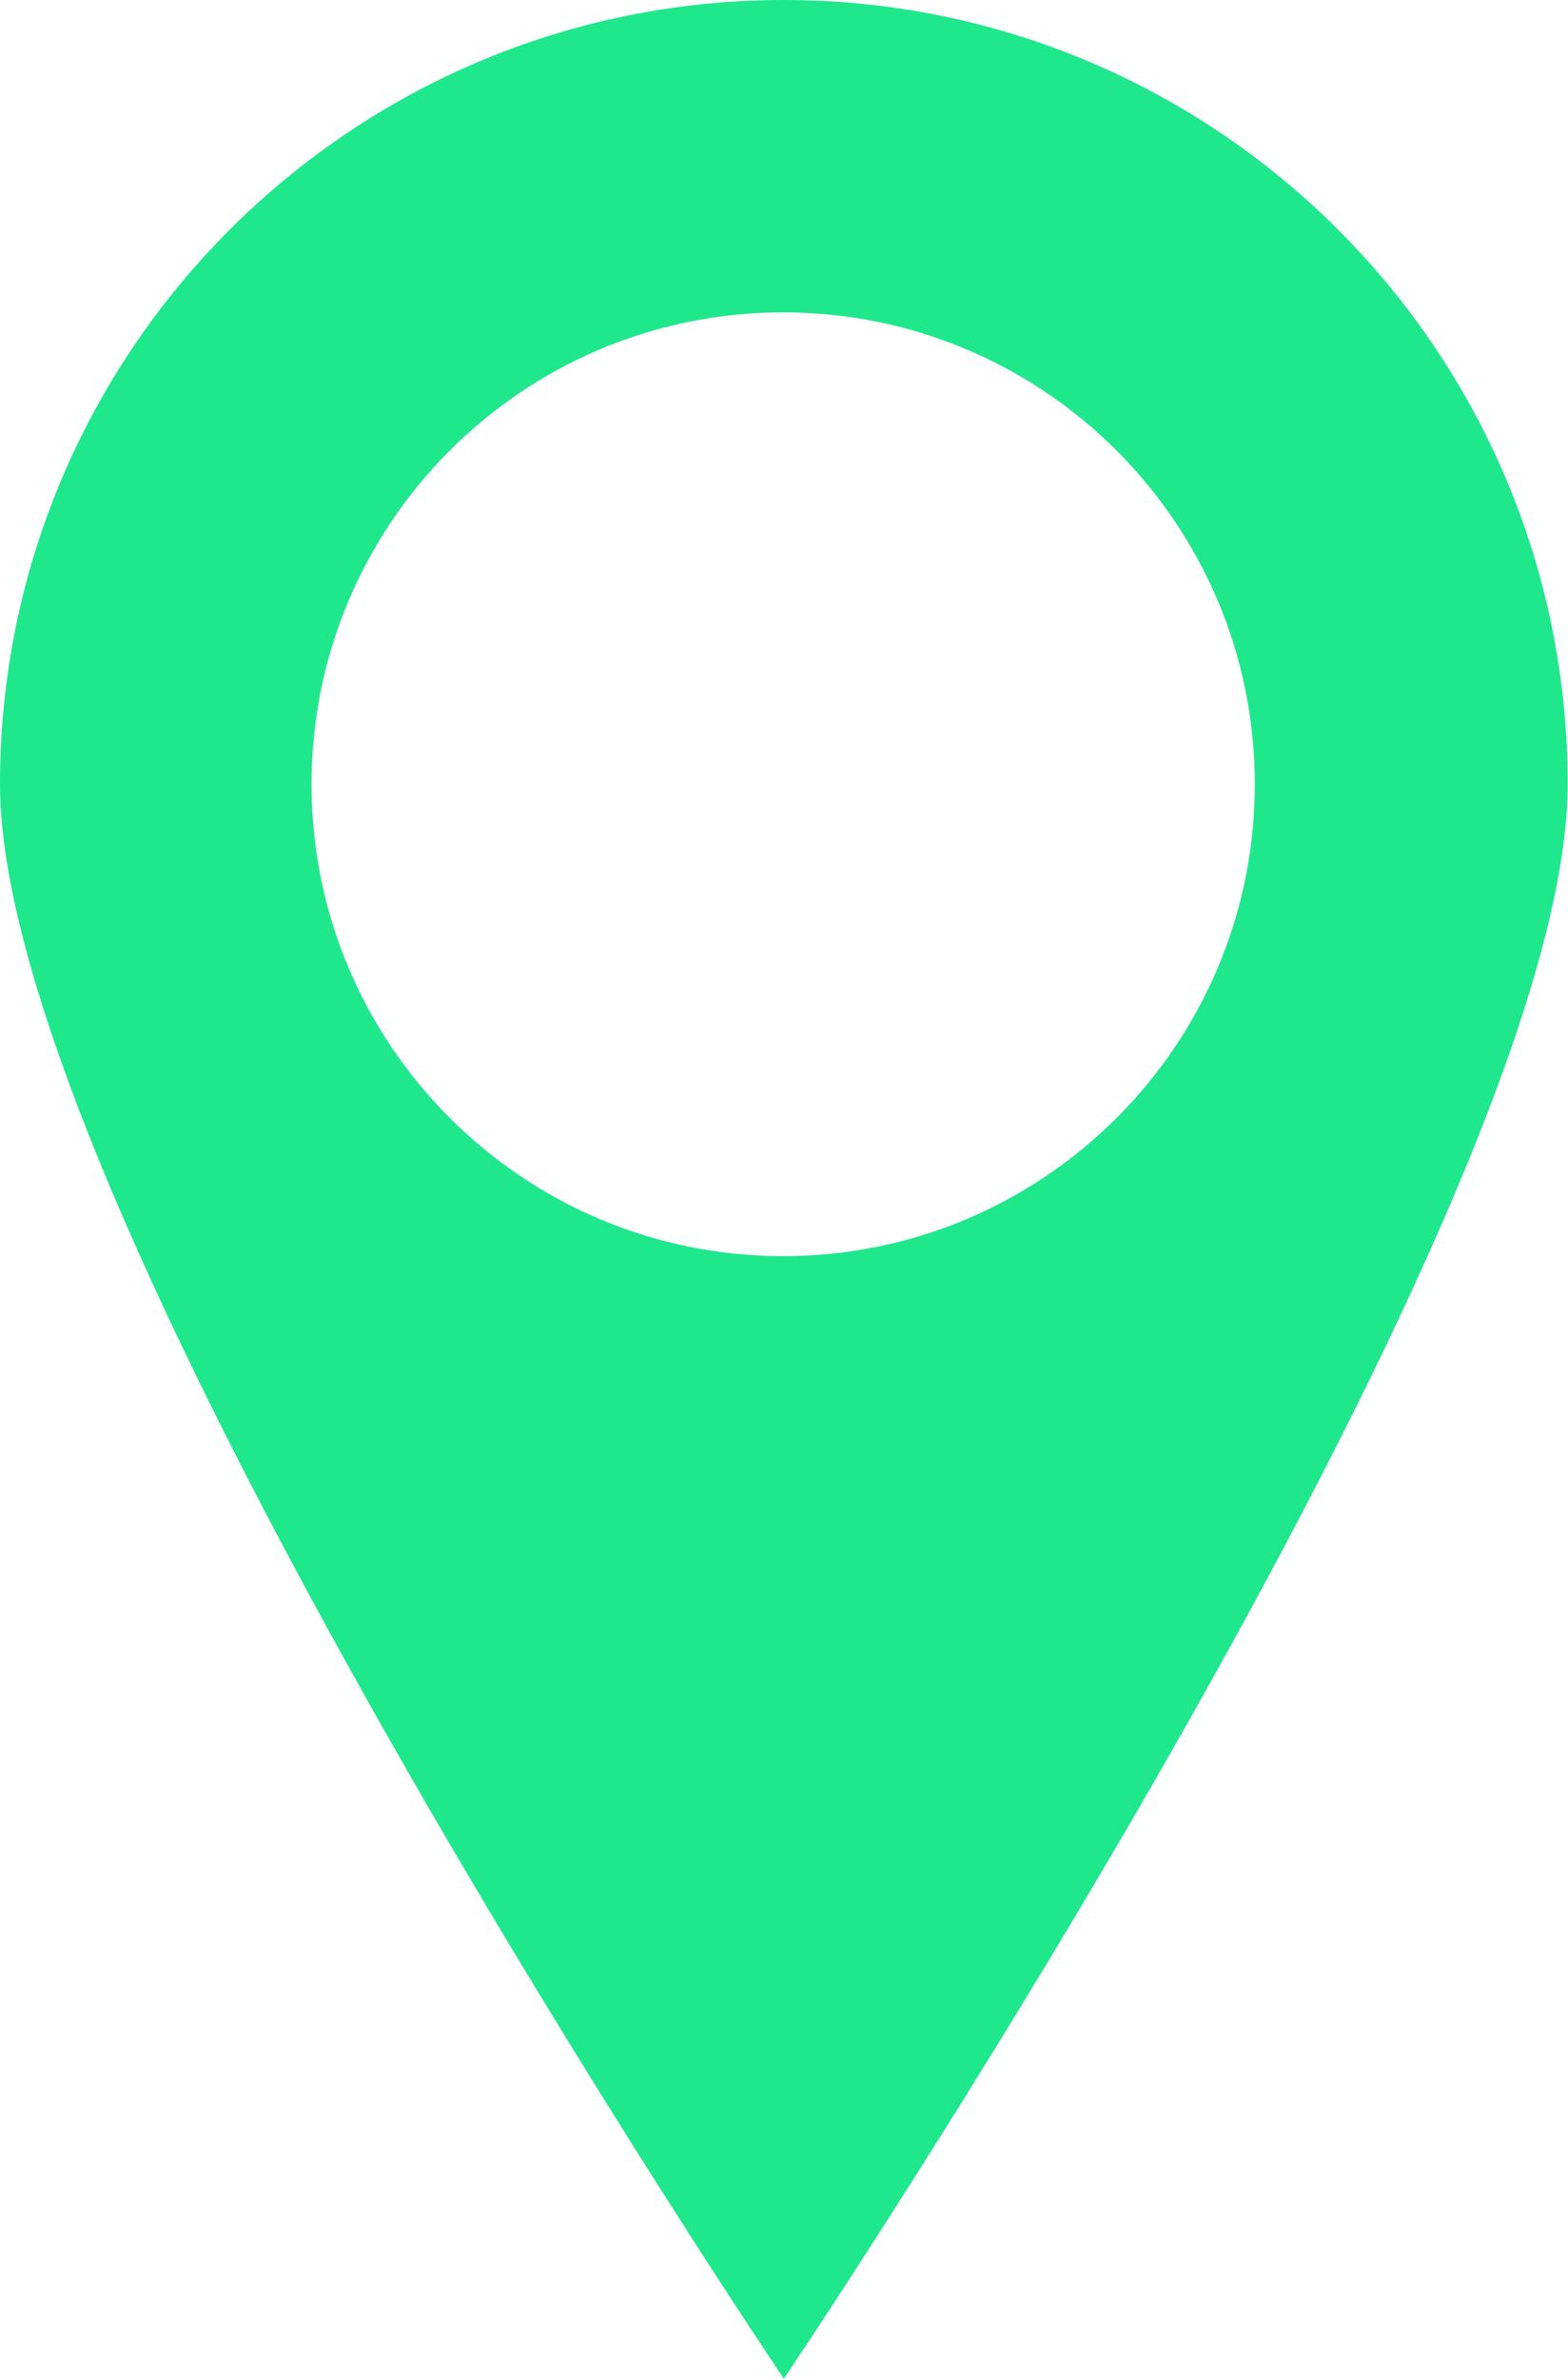
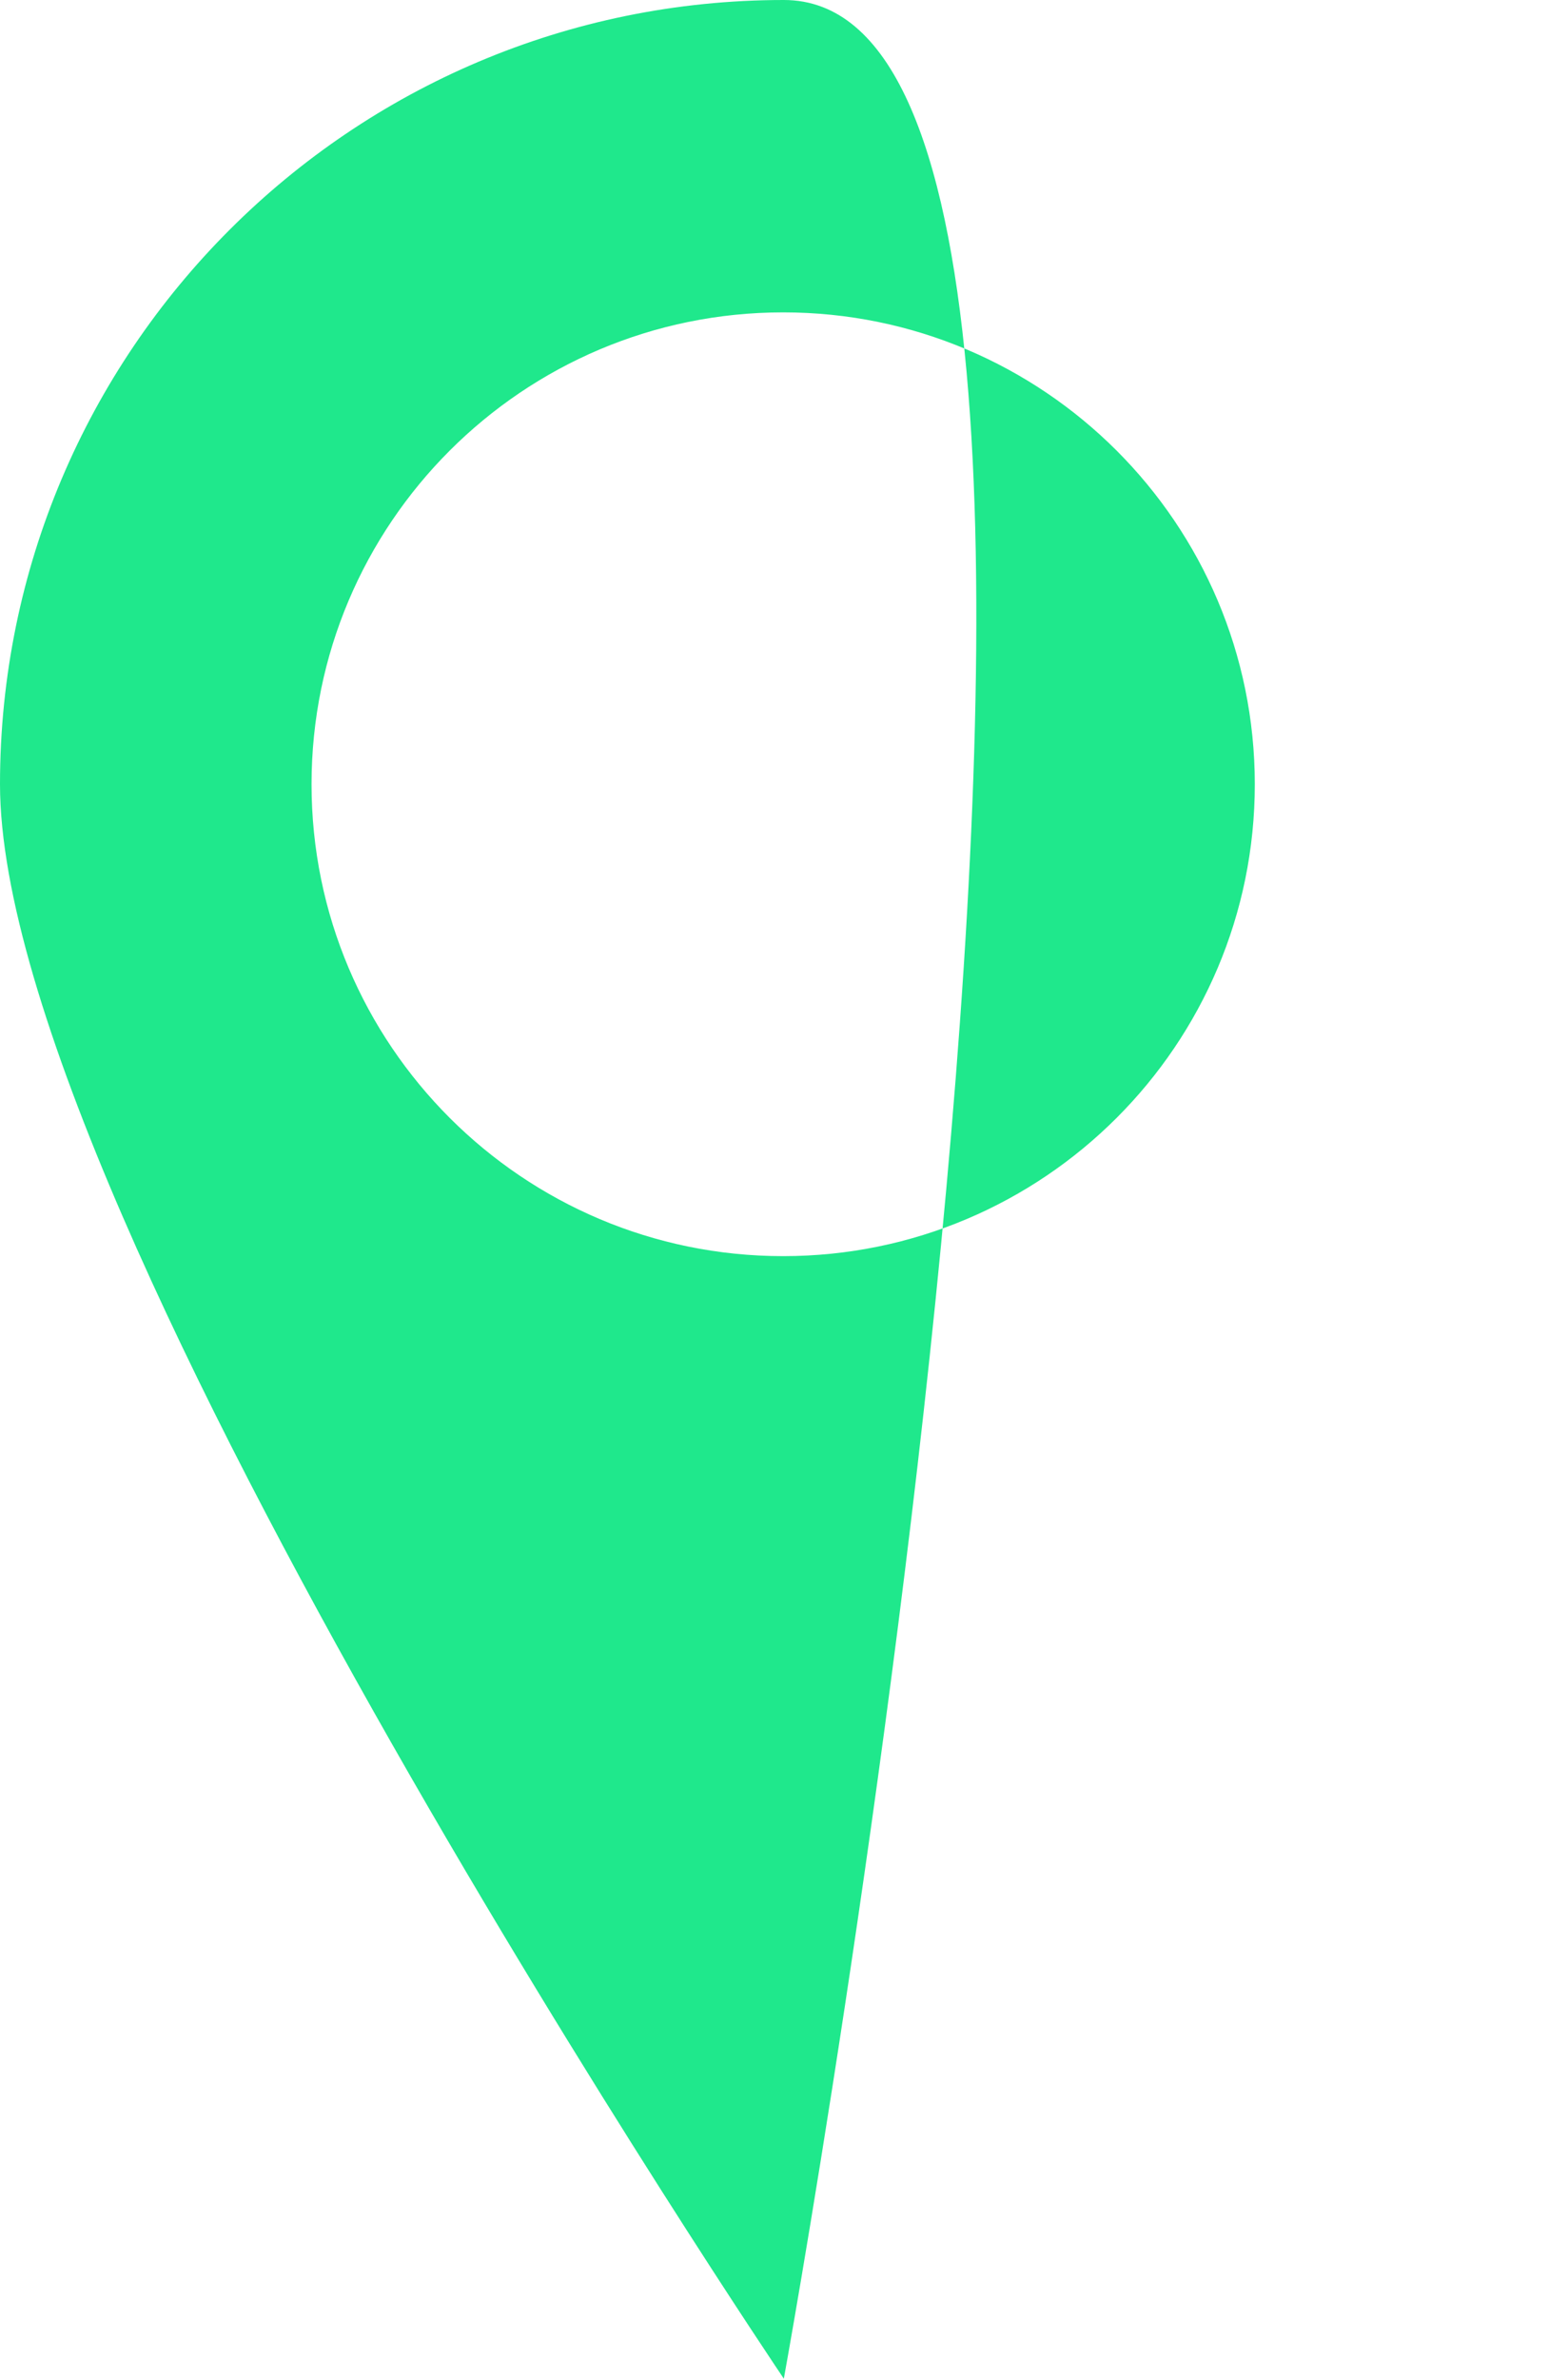
<svg xmlns="http://www.w3.org/2000/svg" id="Layer_1" viewBox="0 0 47.21 71.59">
  <defs>
    <style>      .st0 {        fill: #1fe88c;      }    </style>
  </defs>
-   <path class="st0" d="M23.6,0C10.57,0,0,10.57,0,23.6s23.6,47.98,23.6,47.98c0,0,23.6-34.95,23.6-47.98S36.64,0,23.6,0ZM23.58,37.8c-7.84,0-14.2-6.36-14.2-14.2s6.36-14.2,14.2-14.2,14.2,6.36,14.2,14.2-6.36,14.2-14.2,14.2Z" />
+   <path class="st0" d="M23.6,0C10.57,0,0,10.57,0,23.6s23.6,47.98,23.6,47.98S36.64,0,23.6,0ZM23.58,37.8c-7.84,0-14.2-6.36-14.2-14.2s6.36-14.2,14.2-14.2,14.2,6.36,14.2,14.2-6.36,14.2-14.2,14.2Z" />
</svg>